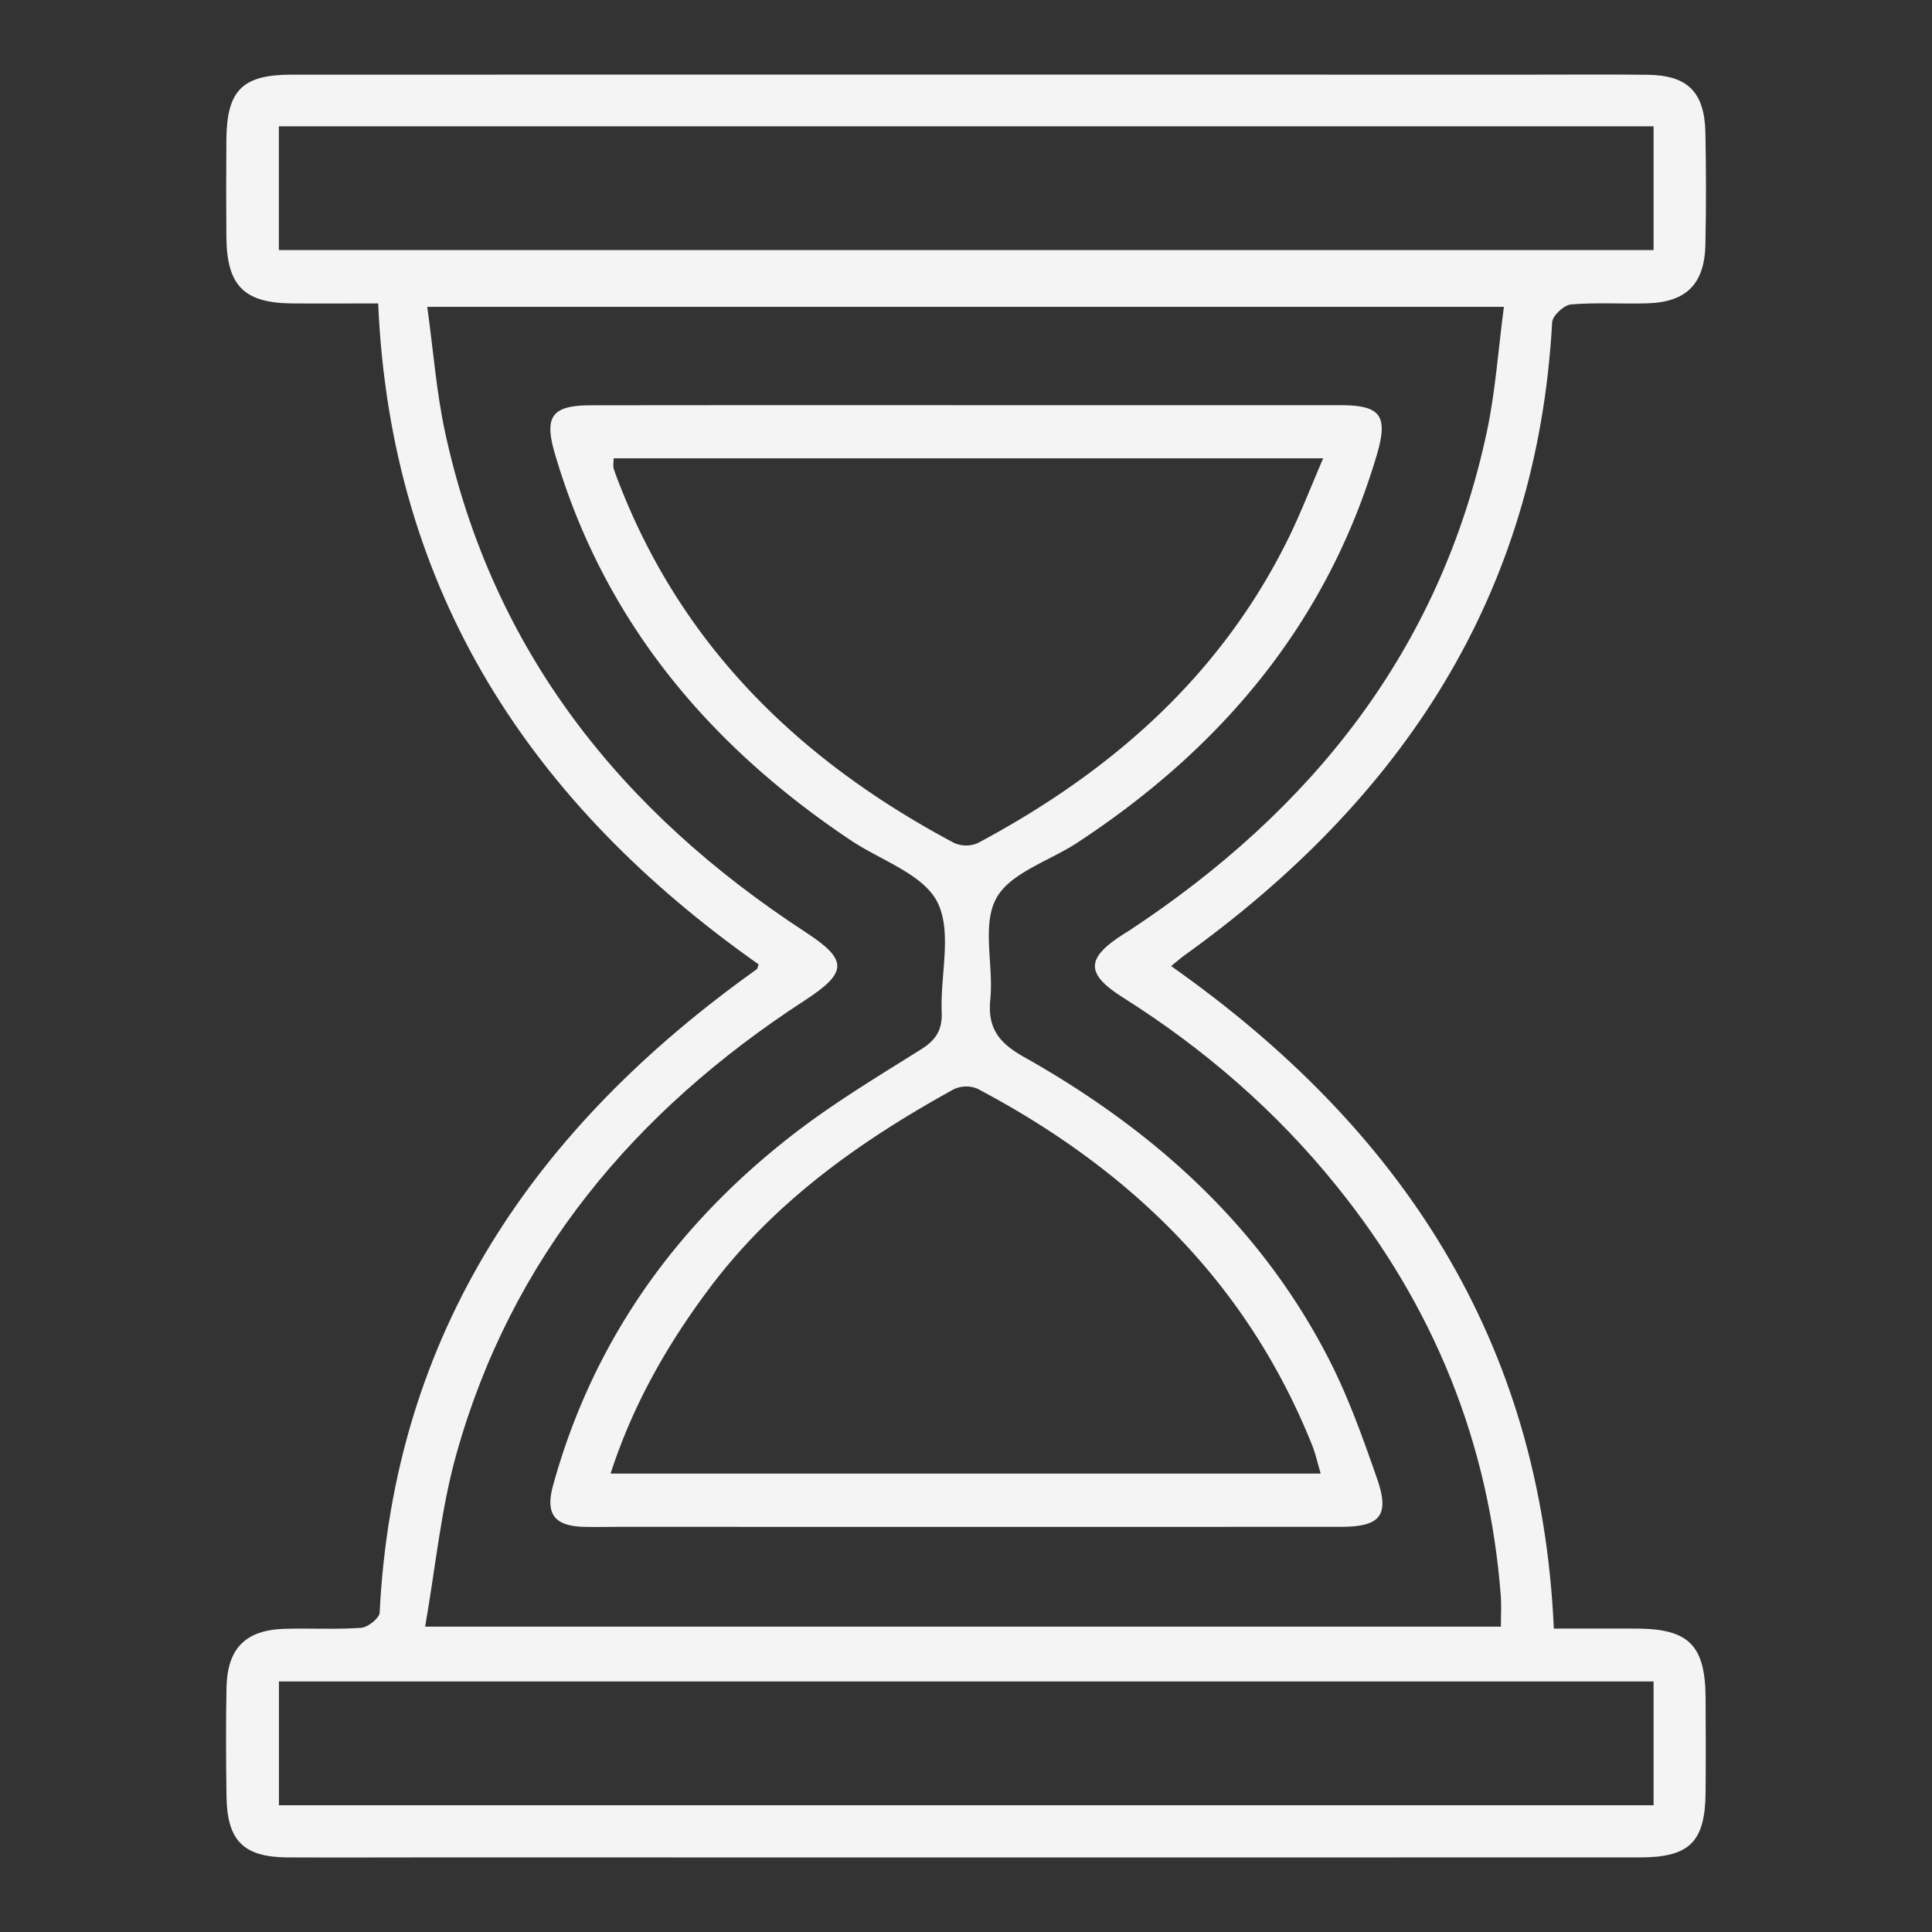
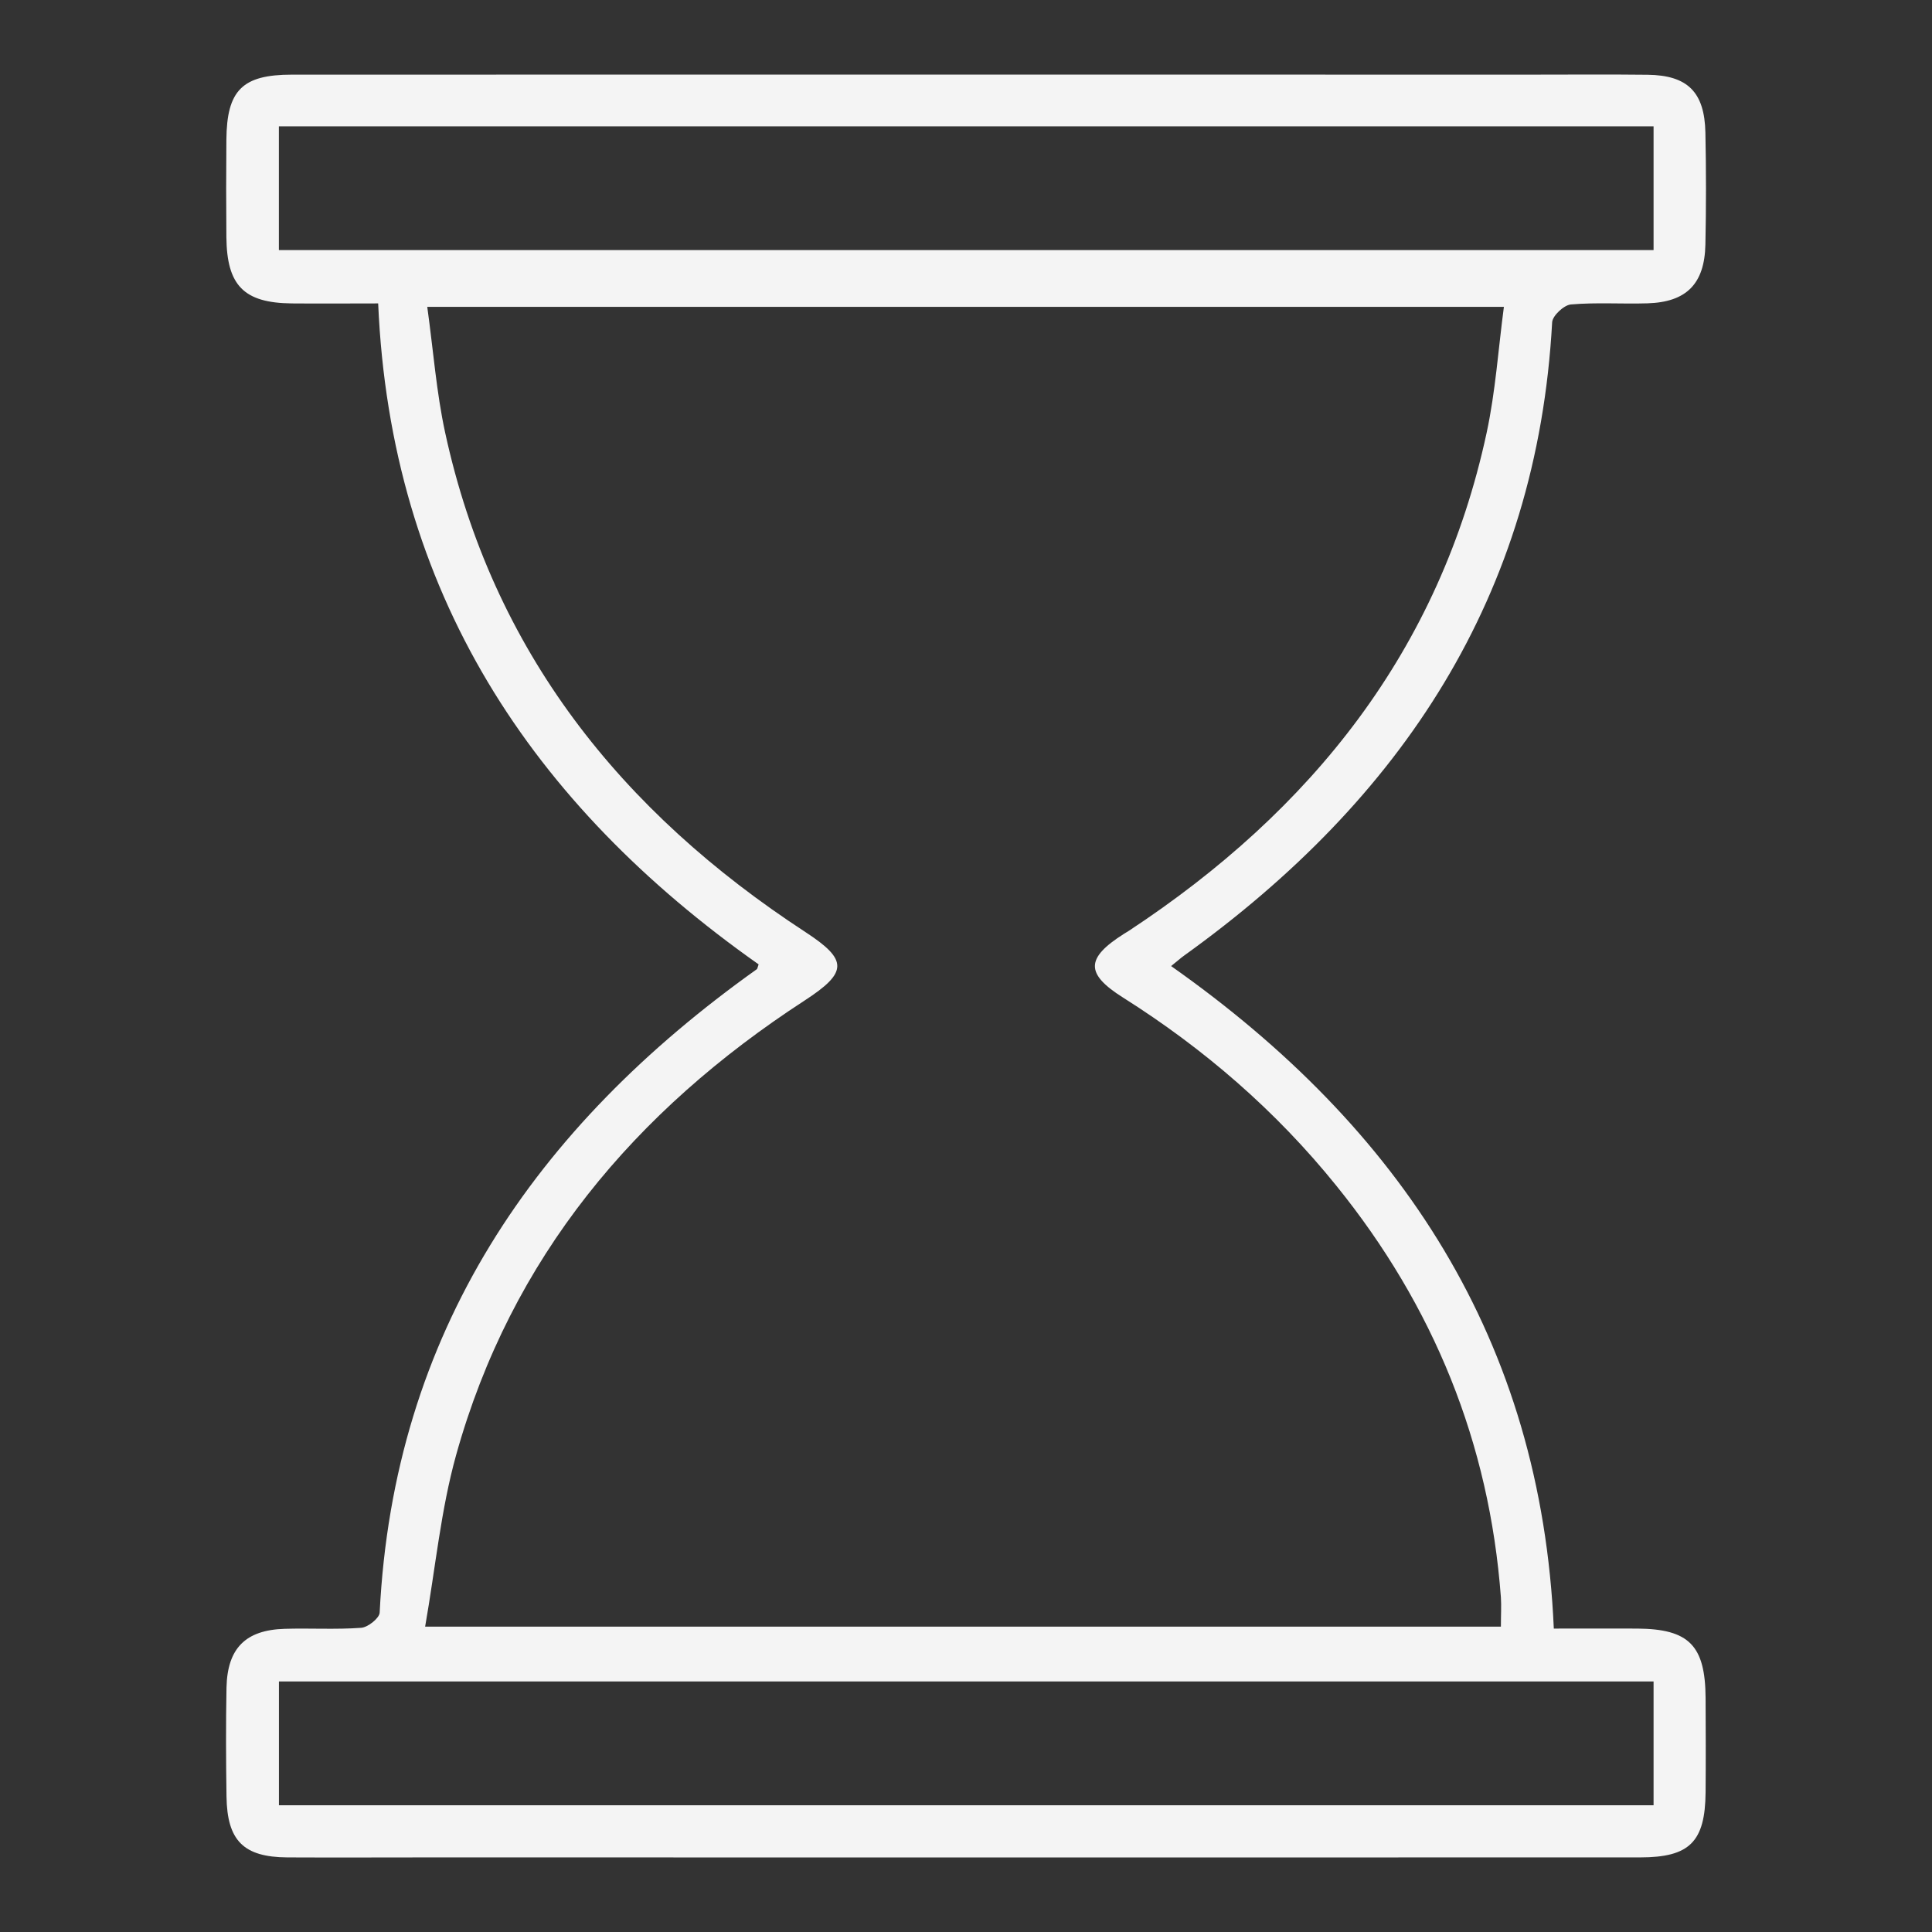
<svg xmlns="http://www.w3.org/2000/svg" id="Слой_1" data-name="Слой 1" viewBox="0 0 800 800">
  <rect x="0" y="0" width="800" height="800" fill="#333333" stroke="none" />
  <defs>
    <style>.cls-1{fill:#f4f4f4;}</style>
  </defs>
  <title>555</title>
  <path class="cls-1" d="M156.59,125.64c-12.34,0-24,.1-35.76,0-19.85-.21-26.91-7.38-27.09-27.51q-.18-20.14,0-40.27c.18-20.52,6.59-26.94,27.11-26.95q256.29-.05,512.58,0c16.27,0,32.55-.14,48.82.05,16.52.2,23.57,7.14,23.92,23.94q.48,23.18,0,46.37c-.35,16.31-7.88,23.84-24,24.33-10.57.32-21.2-.44-31.7.47-2.89.25-7.61,4.67-7.76,7.38C636.52,246.8,580.33,331,490.4,395.63c-1.58,1.13-3,2.43-5.47,4.4,95.12,67,153.24,154.9,158.47,274.33,11.94,0,23.25-.06,34.55,0,21.45.15,28.17,7,28.3,28.75.07,13,.11,26,0,39.05-.19,20.52-6.6,26.94-27.12,26.95q-250.19.05-500.37,0c-19.93,0-39.87.1-59.8,0-18.1-.13-24.9-6.9-25.17-25.19-.22-15-.29-30.11,0-45.15.36-16.28,7.9-23.82,24.06-24.31,10.57-.32,21.18.35,31.71-.42,2.79-.2,7.53-4,7.65-6.27,5.77-116,64.27-201,156.17-266.44.26-.18.27-.7.75-2C220,333,161.75,245.16,156.59,125.64ZM621.49,673.56c0-5,.23-8.57,0-12.14-4.78-64-27.88-120.64-68.13-170.43-25-31-54.72-56.7-88.37-77.94-15.59-9.84-15.48-16.27.32-26.31.69-.44,1.4-.83,2.08-1.28,75.72-49.86,128.8-116.11,148.2-206.28,3.68-17.12,4.83-34.78,7.14-52.11H176.92c2.53,18.28,3.79,35.36,7.38,51.94,19.62,90.57,72.9,157.15,149.22,206.95,17.65,11.52,17.62,16.66-.36,28.34C262.85,460,211.68,520.7,188.87,602.5c-6.33,22.7-8.53,46.54-12.83,71.05ZM684.71,52.3H115.48v51.25H684.71Zm0,643.95H115.5v51.28H684.71Z" />
-   <path class="cls-1" d="M399.8,167.78q77.5,0,155,0c17,0,20.16,4.22,15.24,20.81C549.41,258.08,505.78,309.81,446,349c-11.53,7.55-27.8,12.44-33.51,23.06-6,11.12-1,27.75-2.43,41.81-1.22,12,3.81,18.1,13.79,23.71,53.51,30.1,98,69.82,126.38,125.15,8.11,15.79,14.13,32.76,20,49.58,5.28,15.24,1.31,19.91-15,19.92q-148.29.06-296.59,0c-5.7,0-11.4.15-17.09,0-12.11-.41-15.79-5.4-12.5-17.28,16.39-59.35,50.38-107,98.47-144.52,16.91-13.21,35.47-24.38,53.7-35.8,6.26-3.92,9-8,8.72-15.51-.64-15.43,4.44-33.35-1.84-45.65-5.91-11.57-23.41-17.22-35.79-25.5-59-39.46-102.31-91-122.56-160.15-4.55-15.53-1.17-20,15.14-20Q322.3,167.73,399.8,167.78Zm148.07,22H254.08c0,2-.29,3.24.06,4.32,1,3.08,2.21,6.09,3.41,9.09C284.29,269.8,332.8,315.89,395,349a12.16,12.16,0,0,0,9.84.12c55.83-29.77,101.51-70,129.49-127.92C539,211.43,542.94,201.31,547.87,189.83Zm-1,420.39c-1.38-4.66-2.13-8.2-3.45-11.5-26.9-67.36-75.47-114.48-138.61-147.82a12.07,12.07,0,0,0-9.84.18c-38.74,21.33-74.37,46.57-101.27,82.49-17.33,23.14-31.53,47.9-40.88,76.66Z" />
</svg>